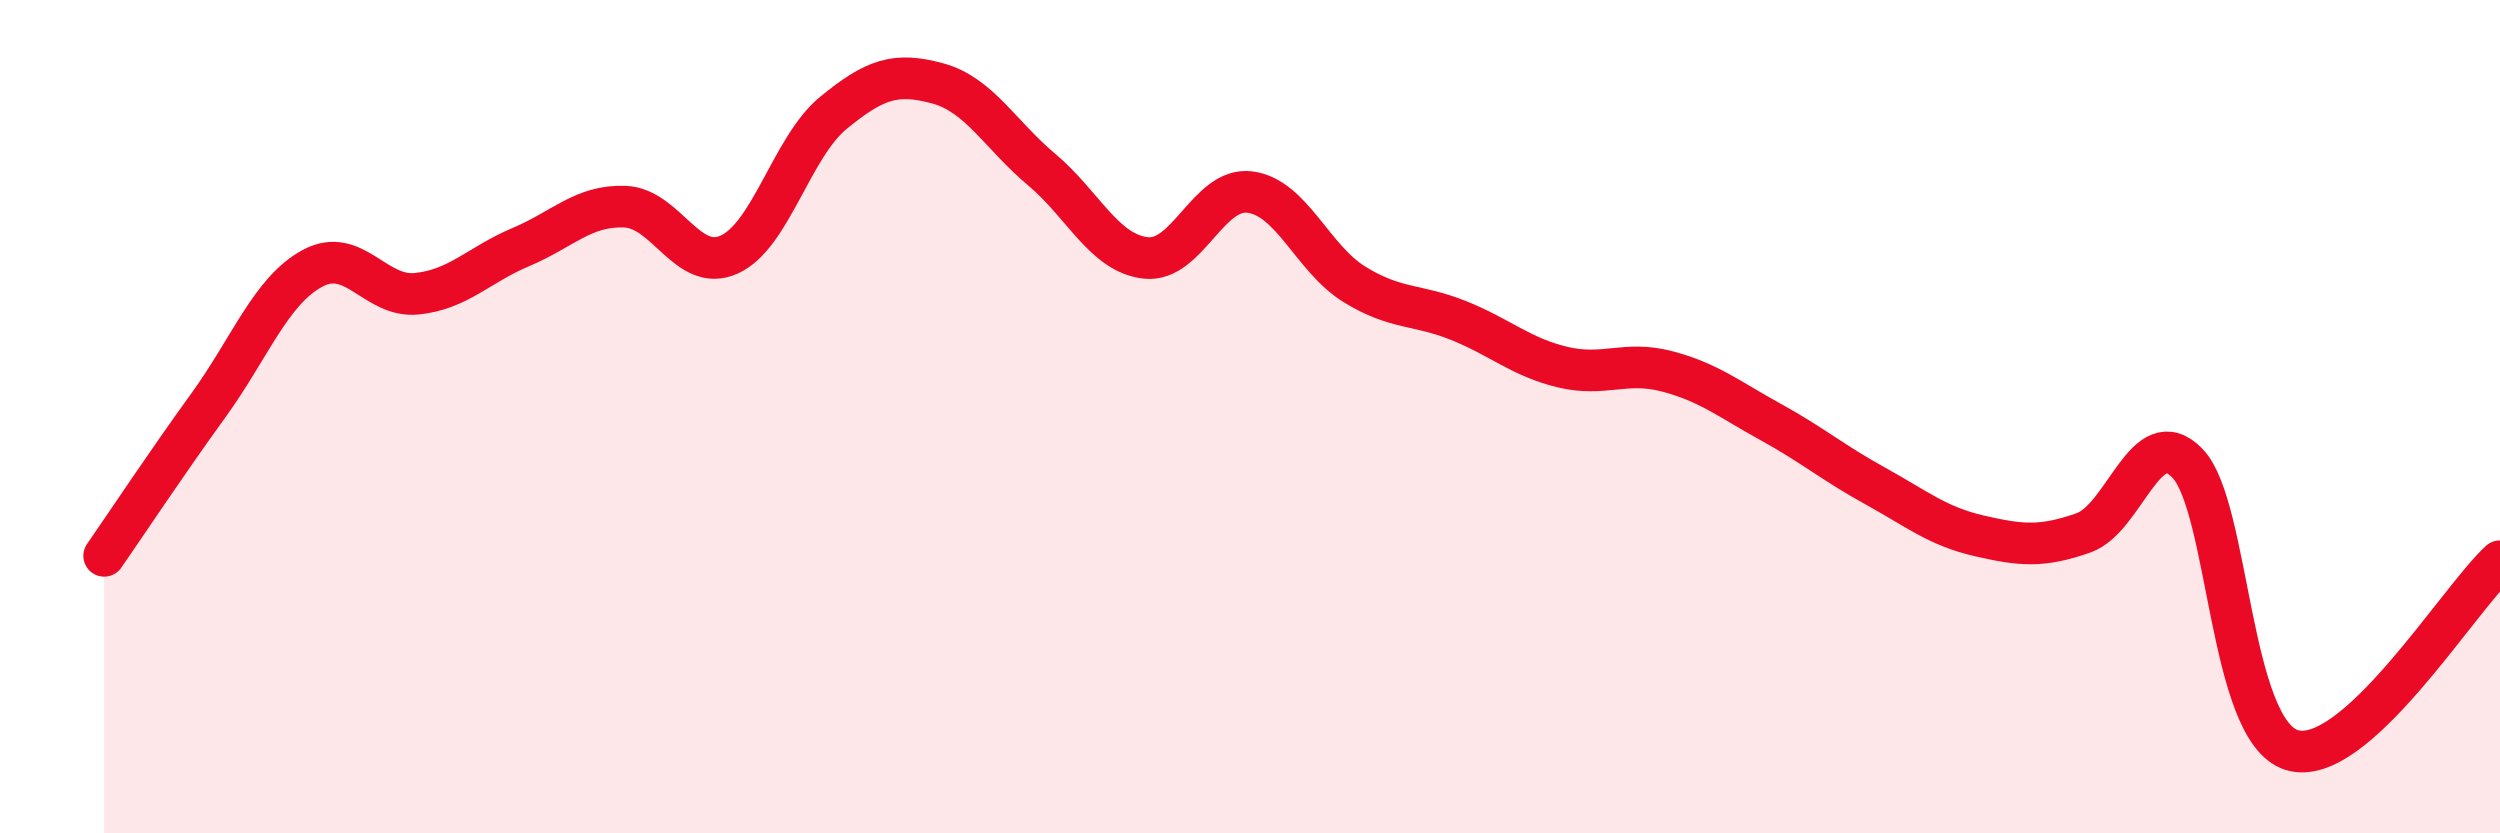
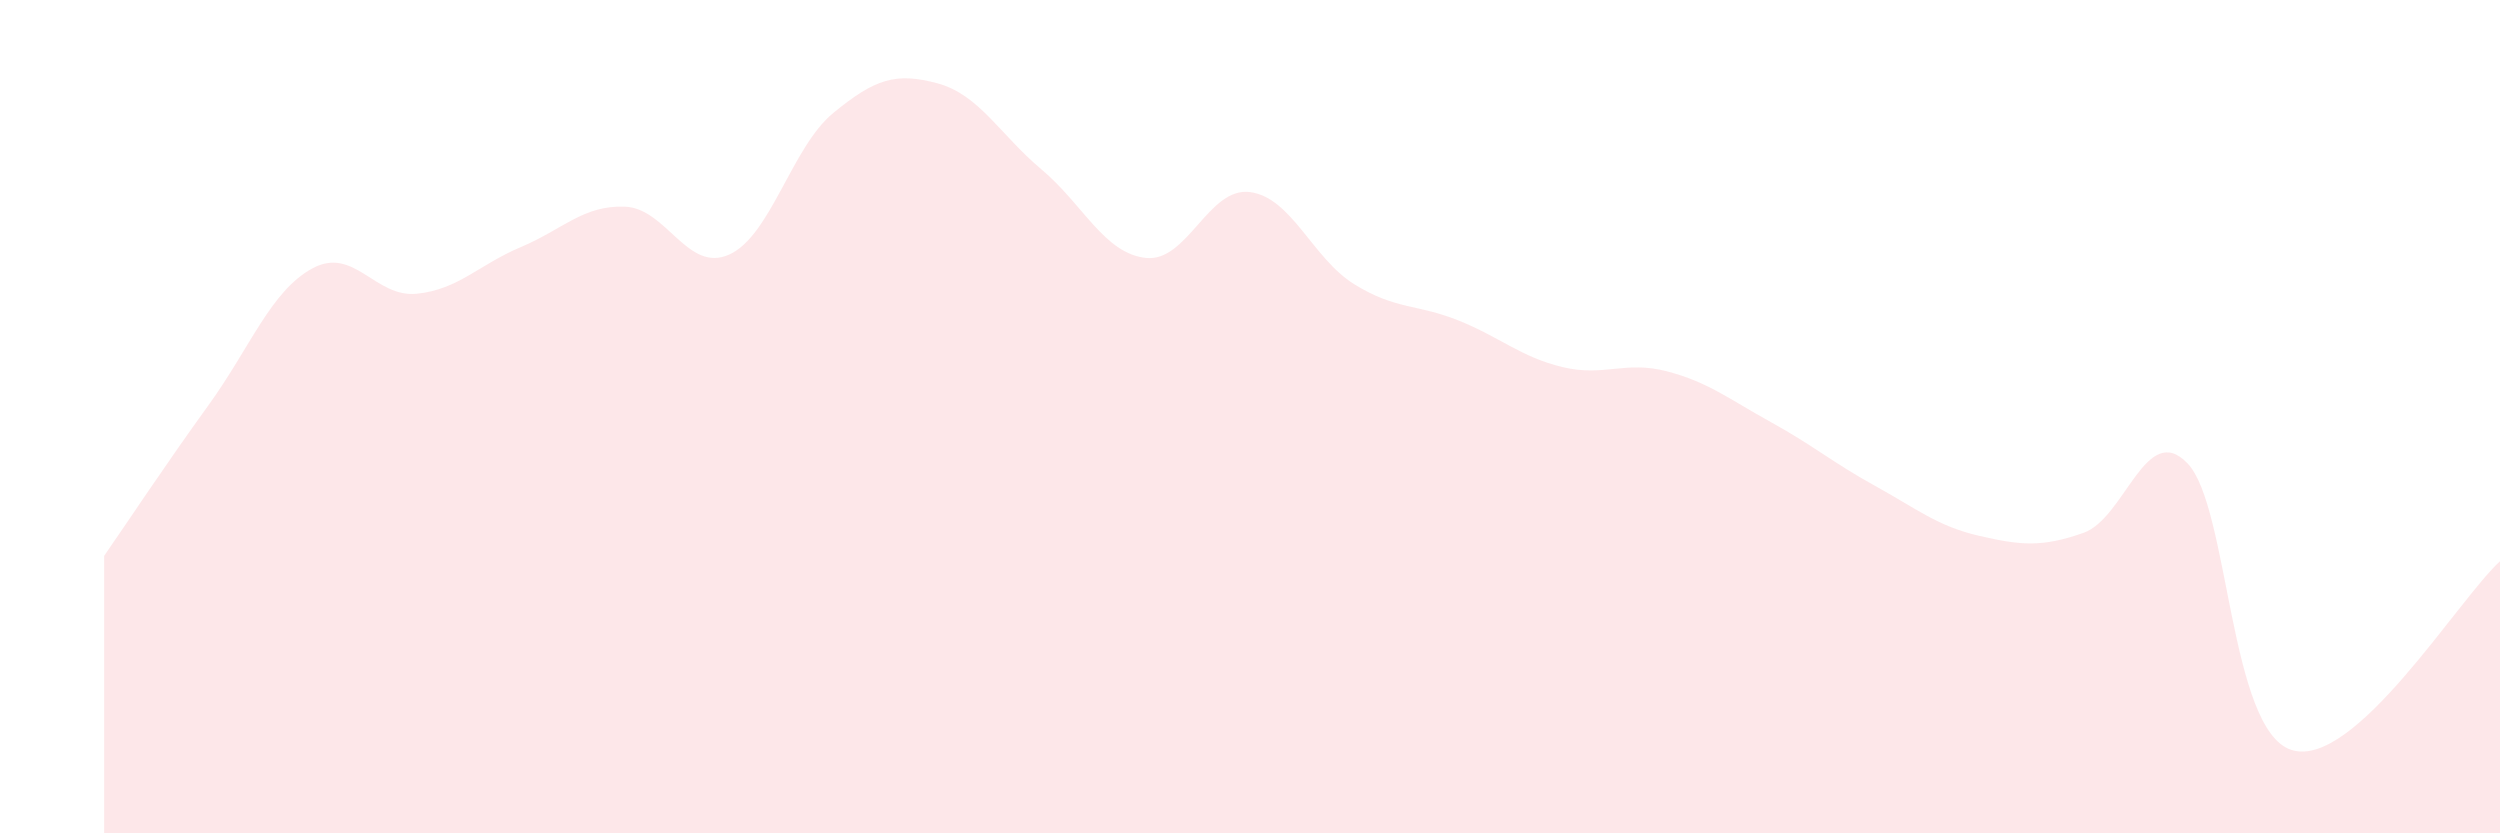
<svg xmlns="http://www.w3.org/2000/svg" width="60" height="20" viewBox="0 0 60 20">
  <path d="M 2.5,13.34 C 3,12.62 4,11.11 5,9.73 C 6,8.35 6.5,6.98 7.5,6.44 C 8.5,5.9 9,7.15 10,7.05 C 11,6.95 11.5,6.35 12.5,5.93 C 13.5,5.51 14,4.92 15,4.96 C 16,5 16.5,6.56 17.5,6.11 C 18.5,5.66 19,3.53 20,2.71 C 21,1.89 21.5,1.73 22.5,2 C 23.5,2.27 24,3.23 25,4.07 C 26,4.91 26.5,6.08 27.5,6.19 C 28.5,6.3 29,4.48 30,4.61 C 31,4.74 31.5,6.2 32.5,6.82 C 33.5,7.44 34,7.29 35,7.69 C 36,8.09 36.5,8.57 37.5,8.81 C 38.5,9.05 39,8.65 40,8.91 C 41,9.17 41.5,9.58 42.5,10.13 C 43.5,10.68 44,11.11 45,11.66 C 46,12.21 46.5,12.63 47.5,12.86 C 48.5,13.09 49,13.14 50,12.79 C 51,12.44 51.5,10.08 52.5,11.12 C 53.5,12.16 53.5,17.53 55,18 C 56.5,18.47 59,14.38 60,13.47L60 20L2.5 20Z" fill="#EB0A25" opacity="0.1" stroke-linecap="round" stroke-linejoin="round" />
-   <path d="M 2.5,13.34 C 3,12.62 4,11.11 5,9.73 C 6,8.35 6.5,6.98 7.5,6.44 C 8.5,5.9 9,7.15 10,7.05 C 11,6.95 11.5,6.35 12.5,5.93 C 13.5,5.51 14,4.92 15,4.96 C 16,5 16.5,6.56 17.5,6.11 C 18.5,5.66 19,3.53 20,2.71 C 21,1.89 21.5,1.73 22.5,2 C 23.5,2.27 24,3.23 25,4.07 C 26,4.91 26.5,6.08 27.5,6.19 C 28.5,6.3 29,4.48 30,4.61 C 31,4.74 31.5,6.2 32.5,6.82 C 33.5,7.44 34,7.29 35,7.69 C 36,8.09 36.5,8.57 37.5,8.81 C 38.5,9.05 39,8.65 40,8.91 C 41,9.17 41.5,9.58 42.5,10.13 C 43.5,10.68 44,11.11 45,11.66 C 46,12.21 46.5,12.63 47.5,12.86 C 48.5,13.09 49,13.14 50,12.79 C 51,12.44 51.5,10.08 52.5,11.12 C 53.5,12.16 53.5,17.53 55,18 C 56.5,18.47 59,14.38 60,13.47" stroke="#EB0A25" stroke-width="1" fill="none" stroke-linecap="round" stroke-linejoin="round" />
</svg>